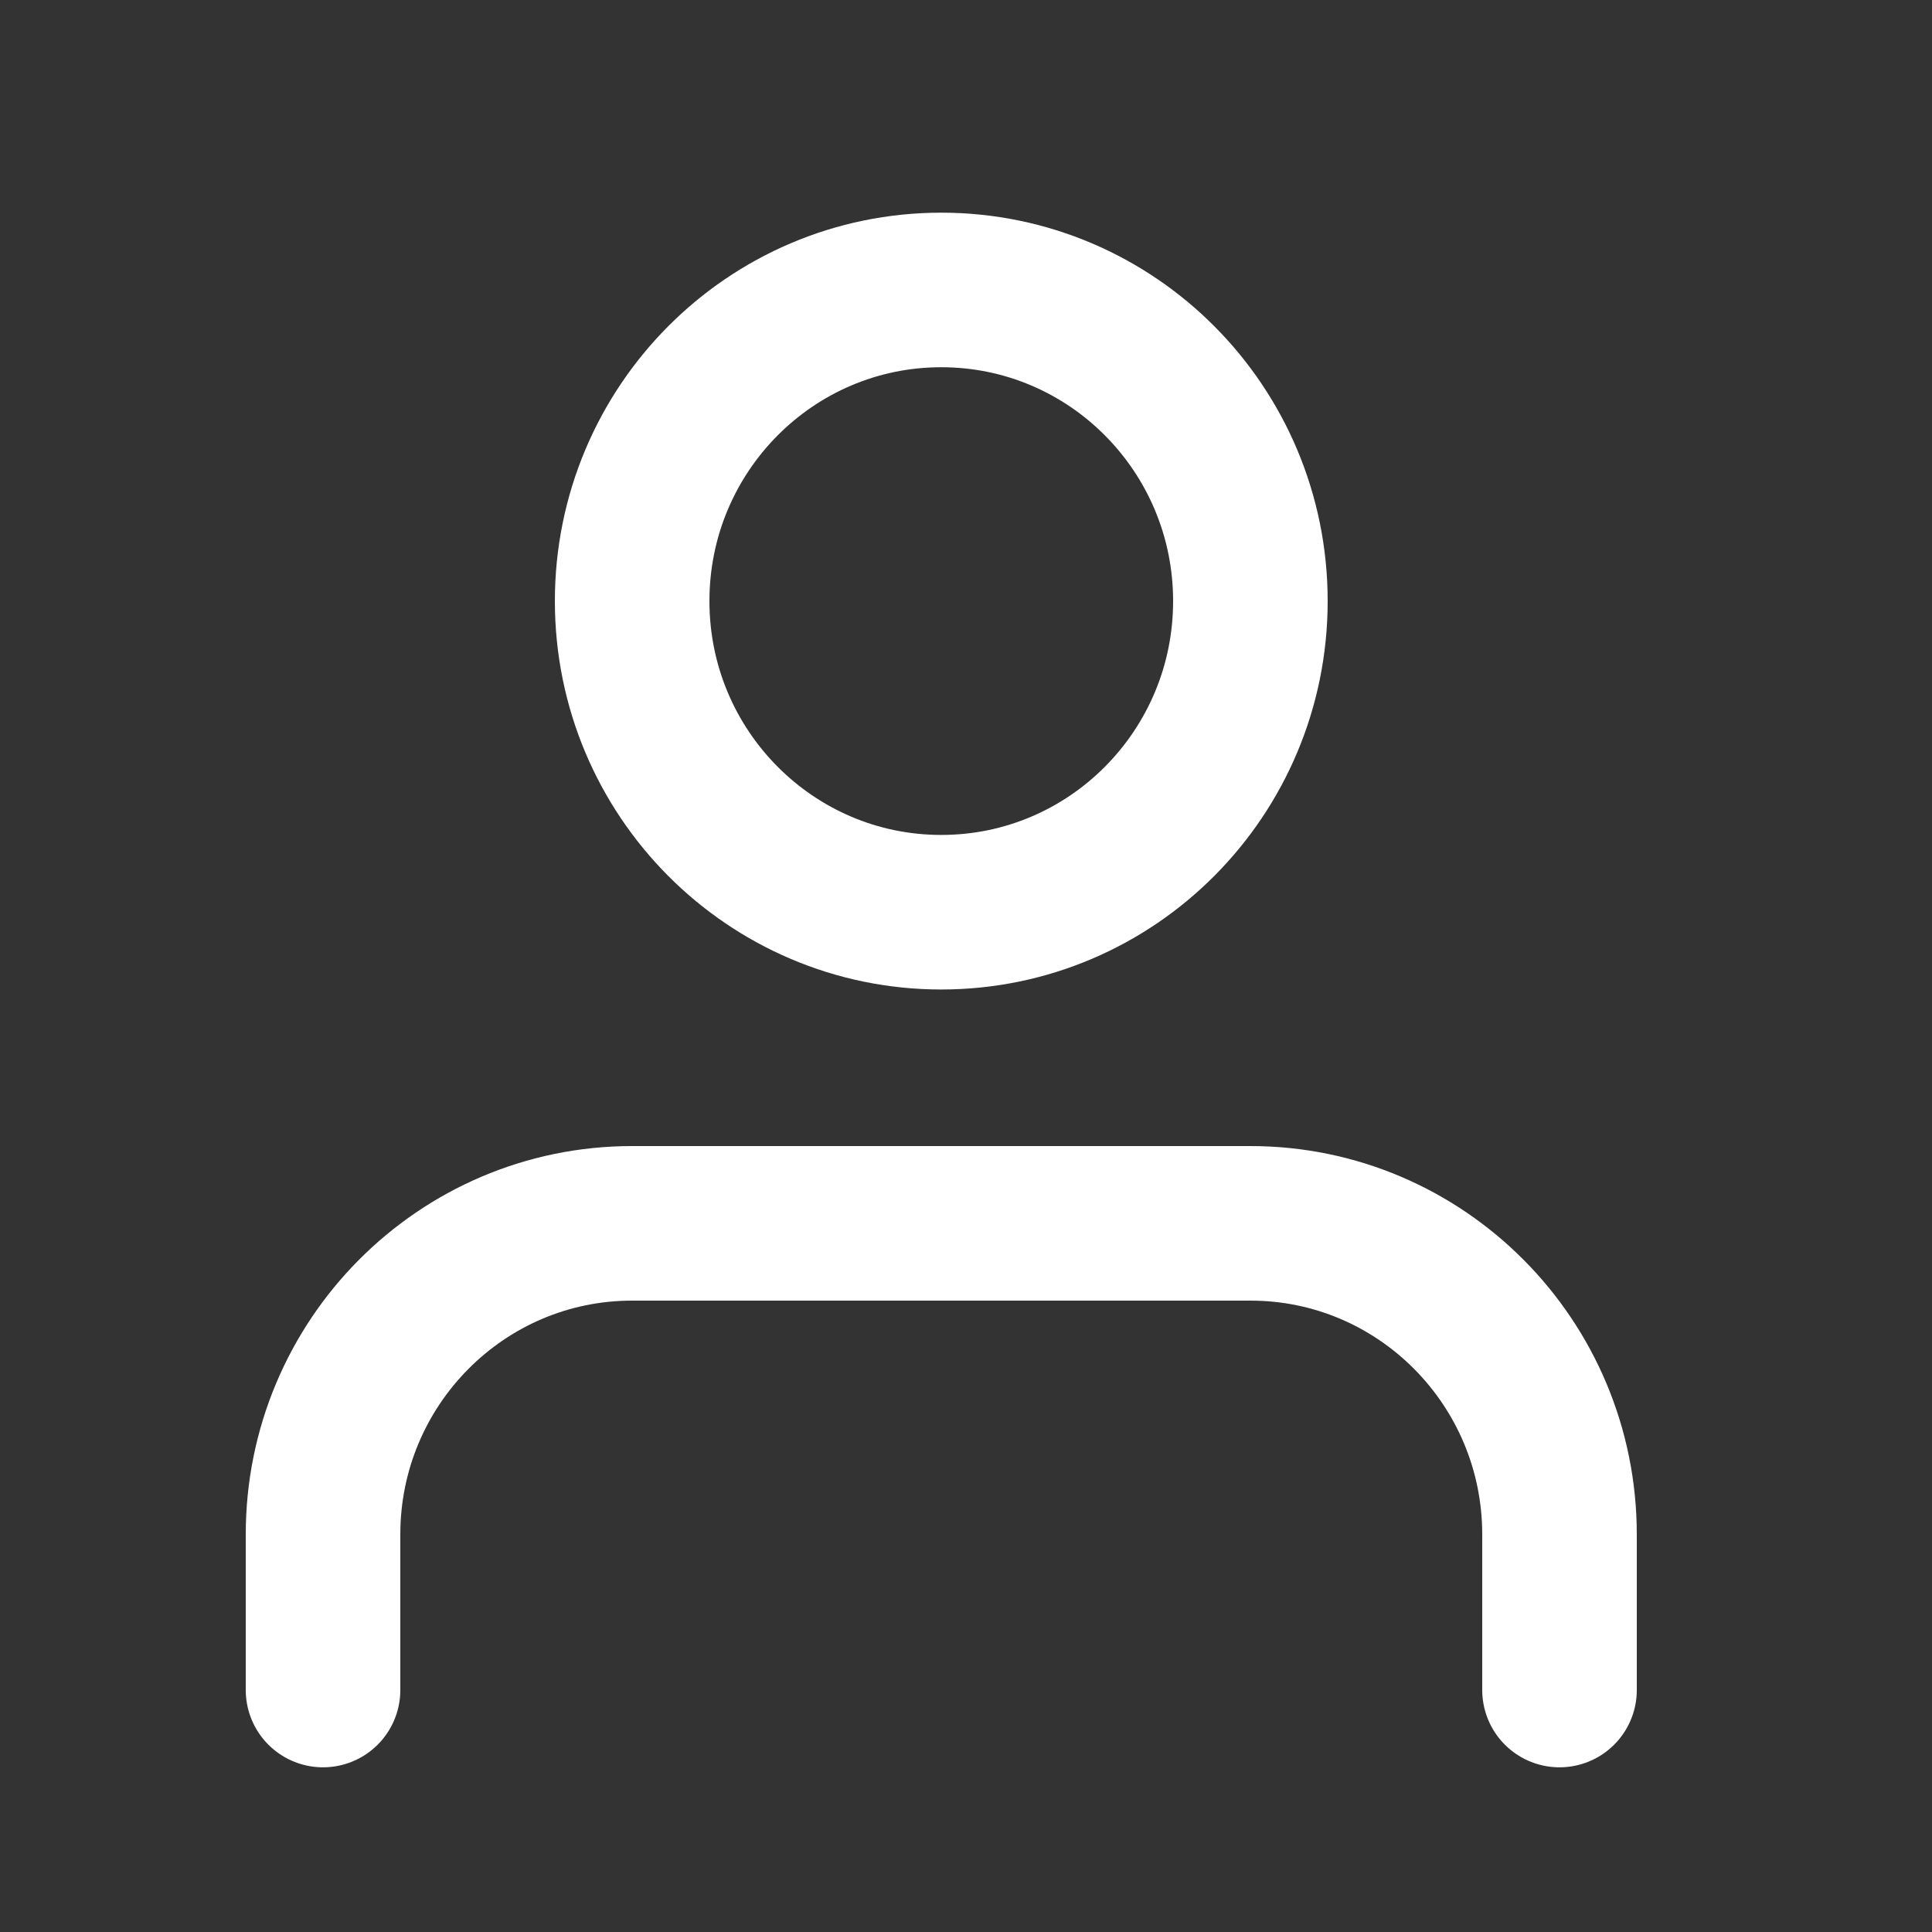
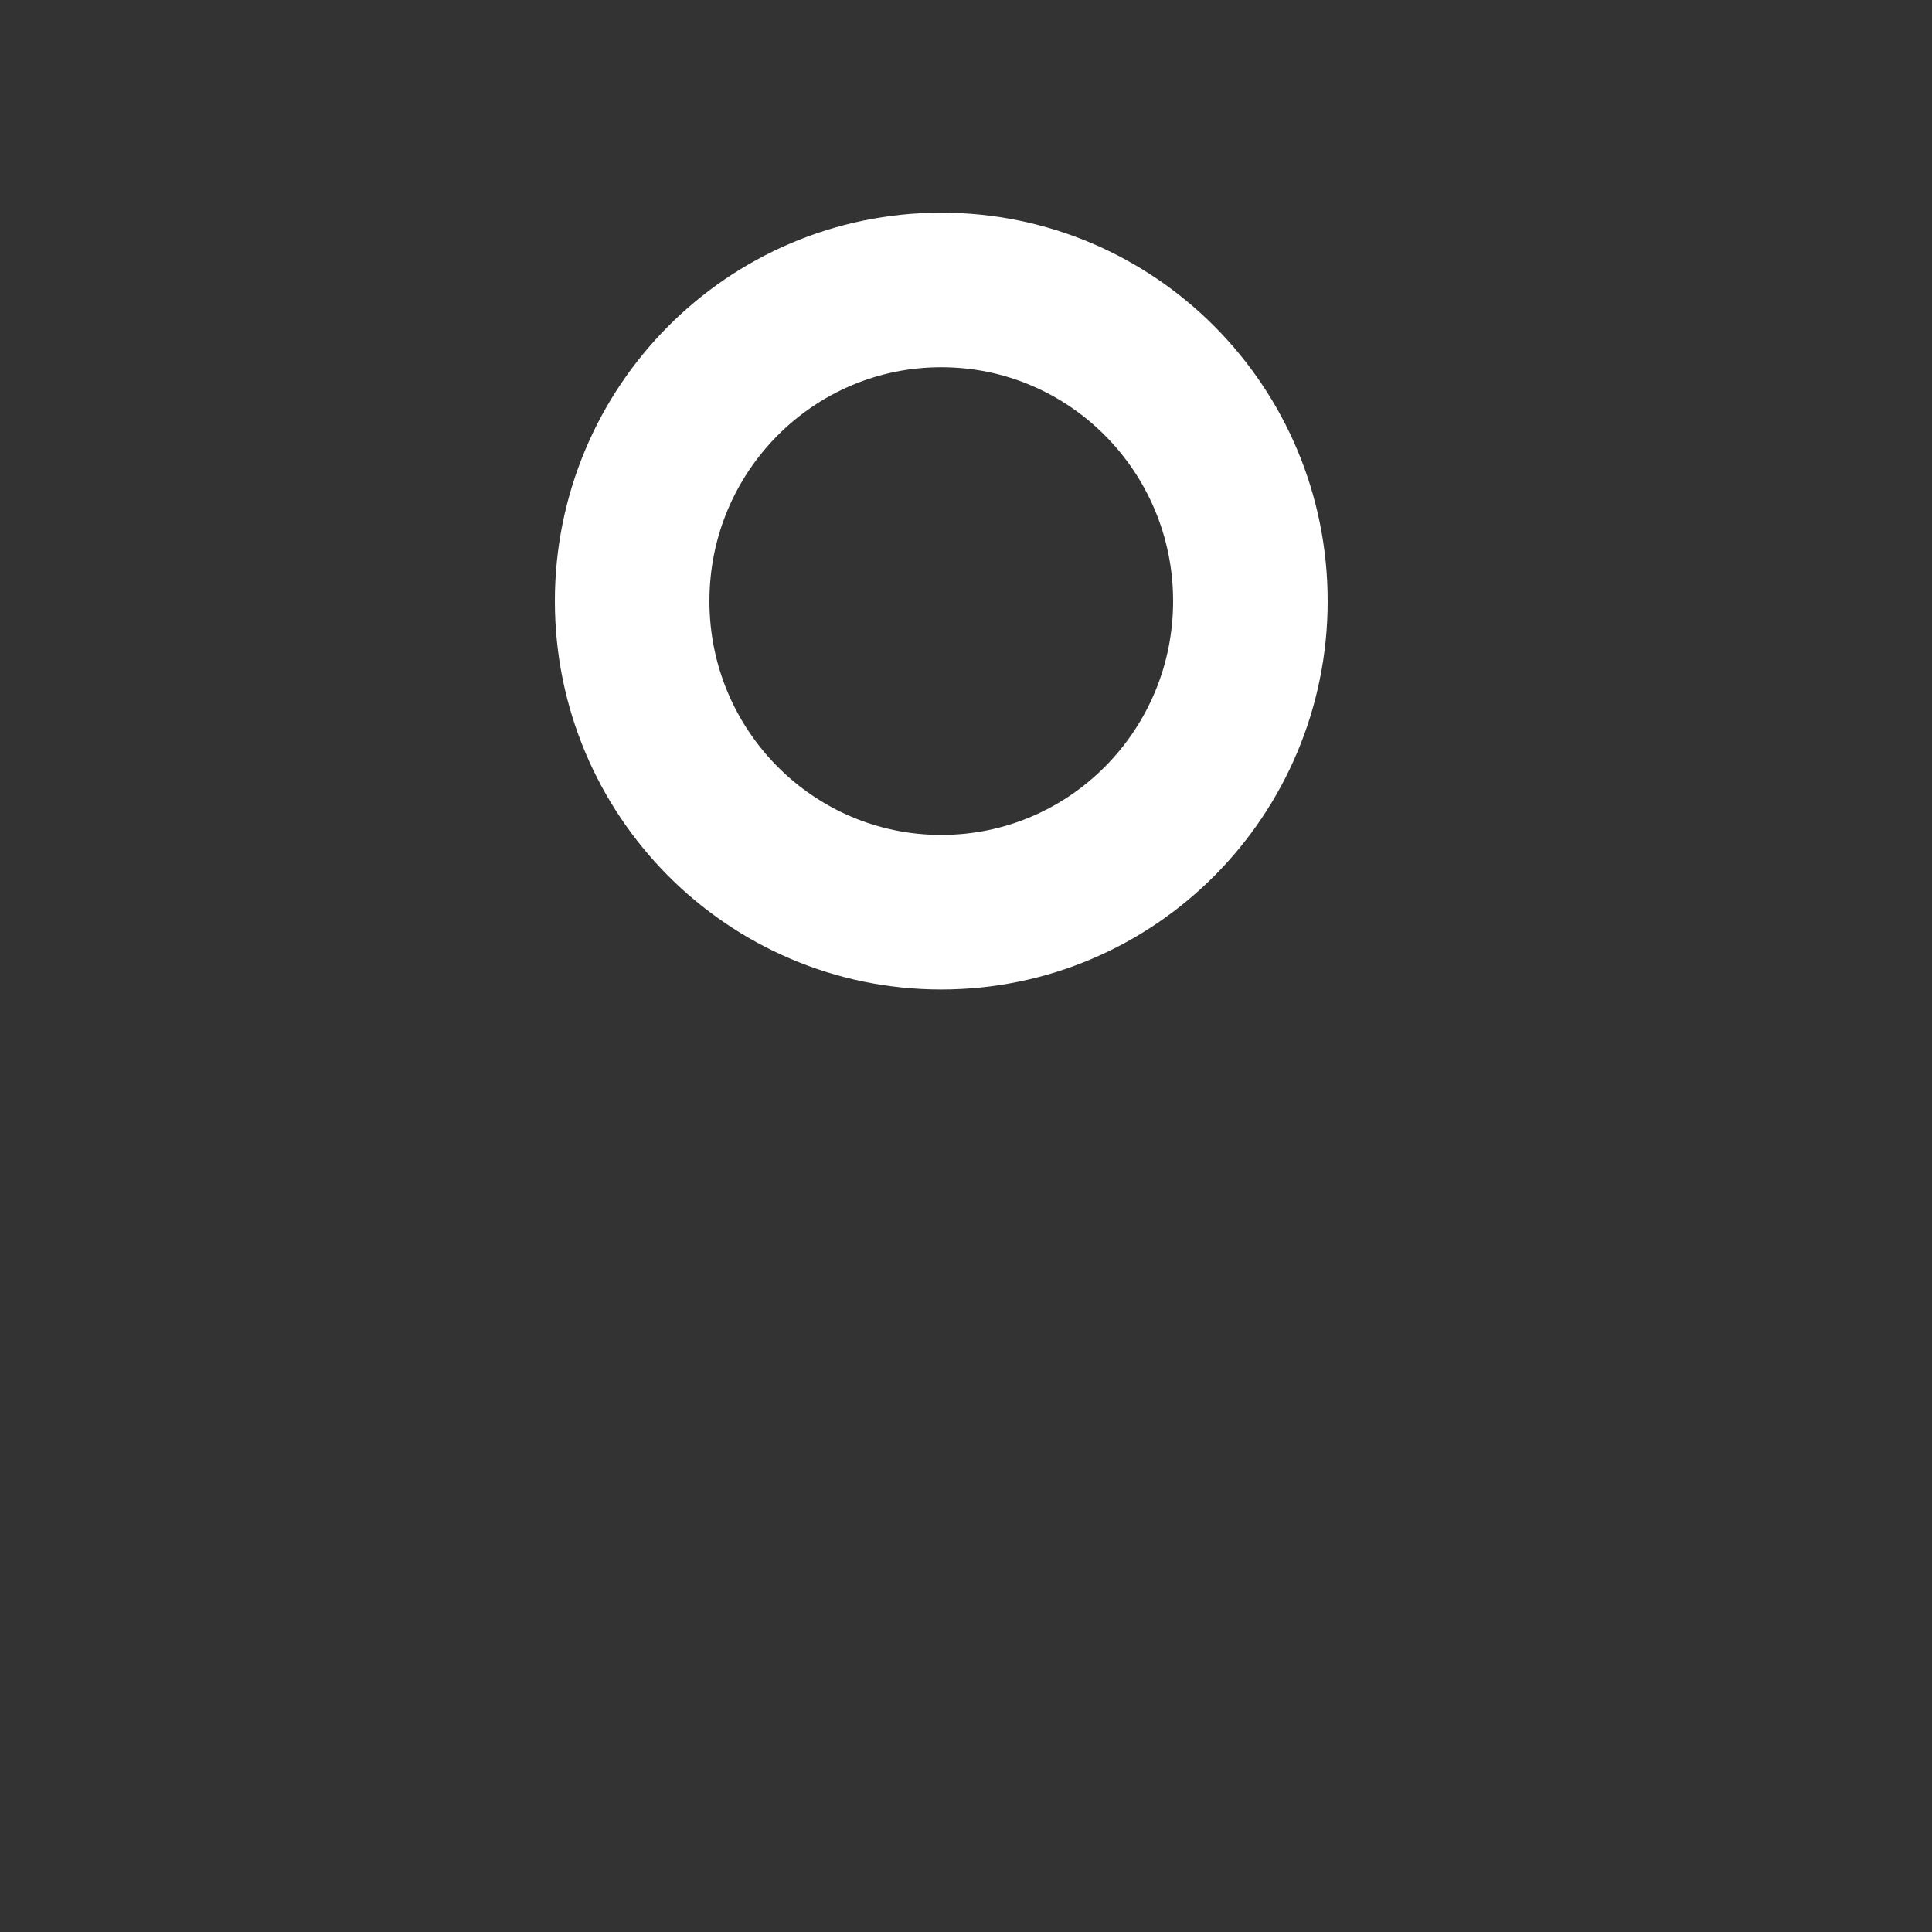
<svg xmlns="http://www.w3.org/2000/svg" width="25" height="25" viewBox="0 0 25 25" fill="none">
  <rect x="0" y="0" width="25" height="25" fill="#333333" stroke="none" />
-   <path d="M20.18 21.869V19.856C20.18 17.633 18.389 15.83 16.18 15.83H8.18C5.971 15.83 4.18 17.633 4.18 19.856V21.869" stroke="white" stroke-width="2" stroke-linecap="round" stroke-linejoin="round" />
  <path fill-rule="evenodd" clip-rule="evenodd" d="M12.18 11.804C14.389 11.804 16.18 10.002 16.18 7.778C16.18 5.554 14.389 3.752 12.18 3.752C9.971 3.752 8.18 5.554 8.18 7.778C8.18 10.002 9.971 11.804 12.18 11.804Z" stroke="white" stroke-width="2" stroke-linecap="round" stroke-linejoin="round" />
</svg>